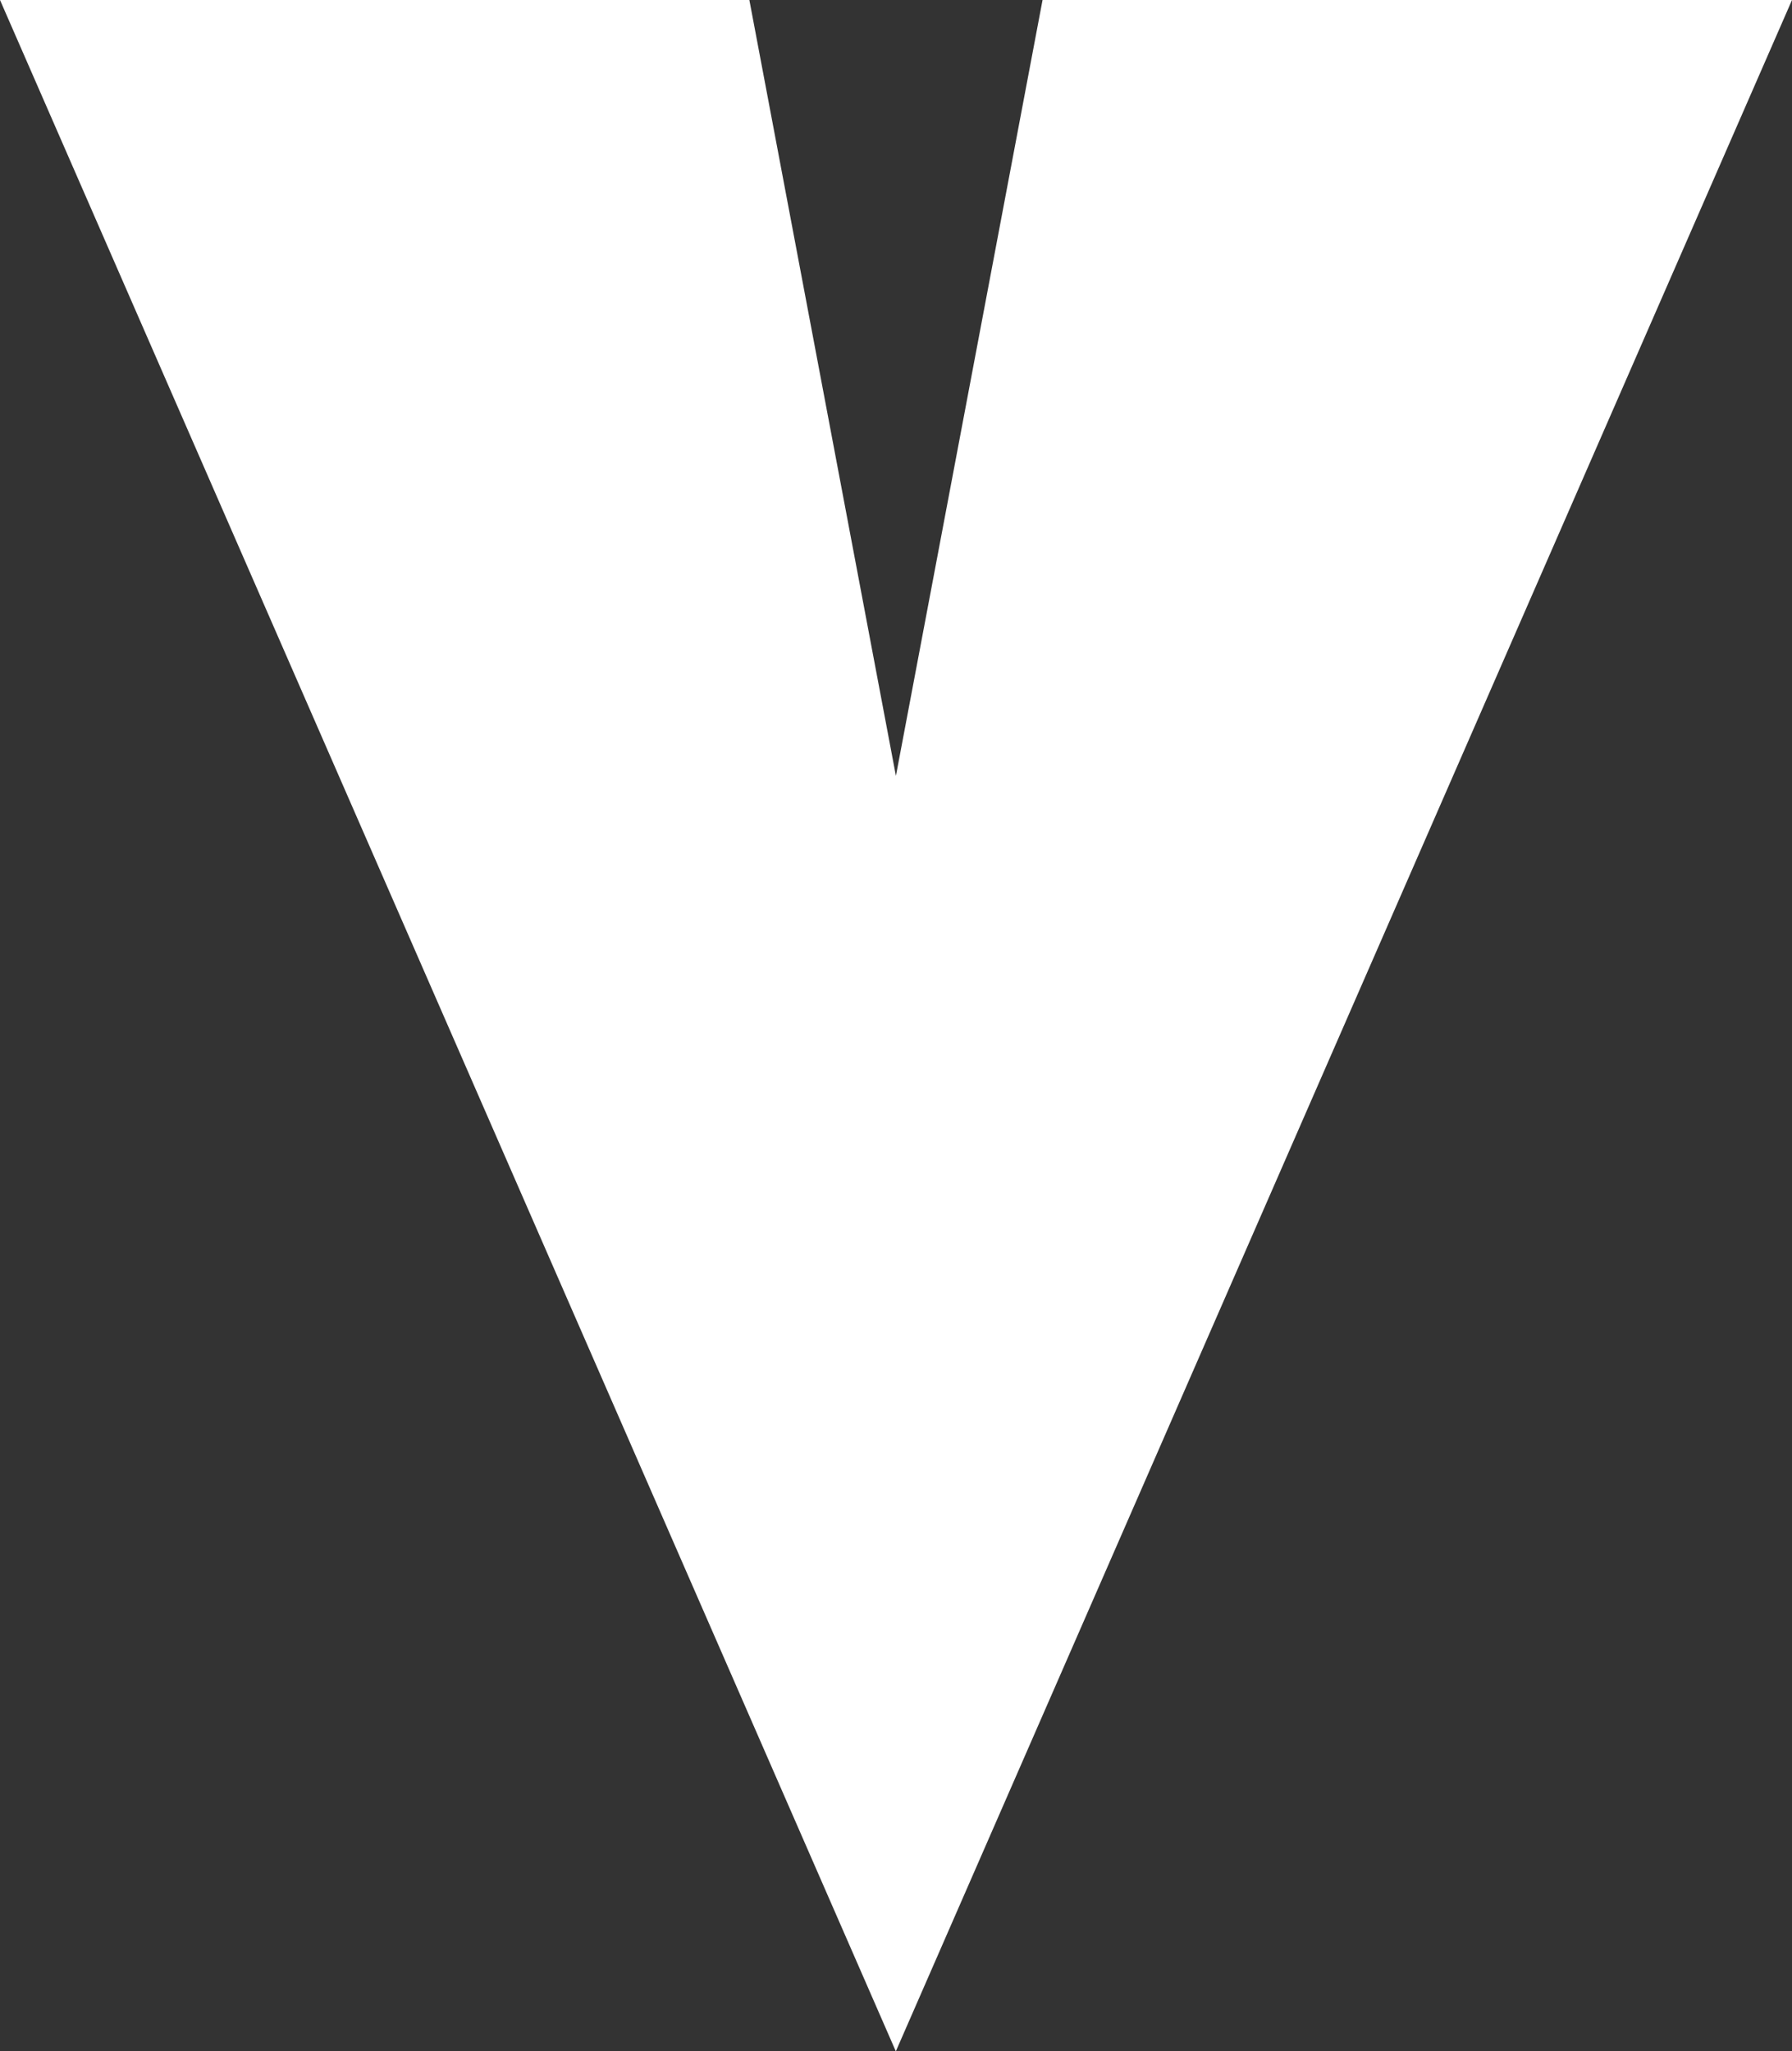
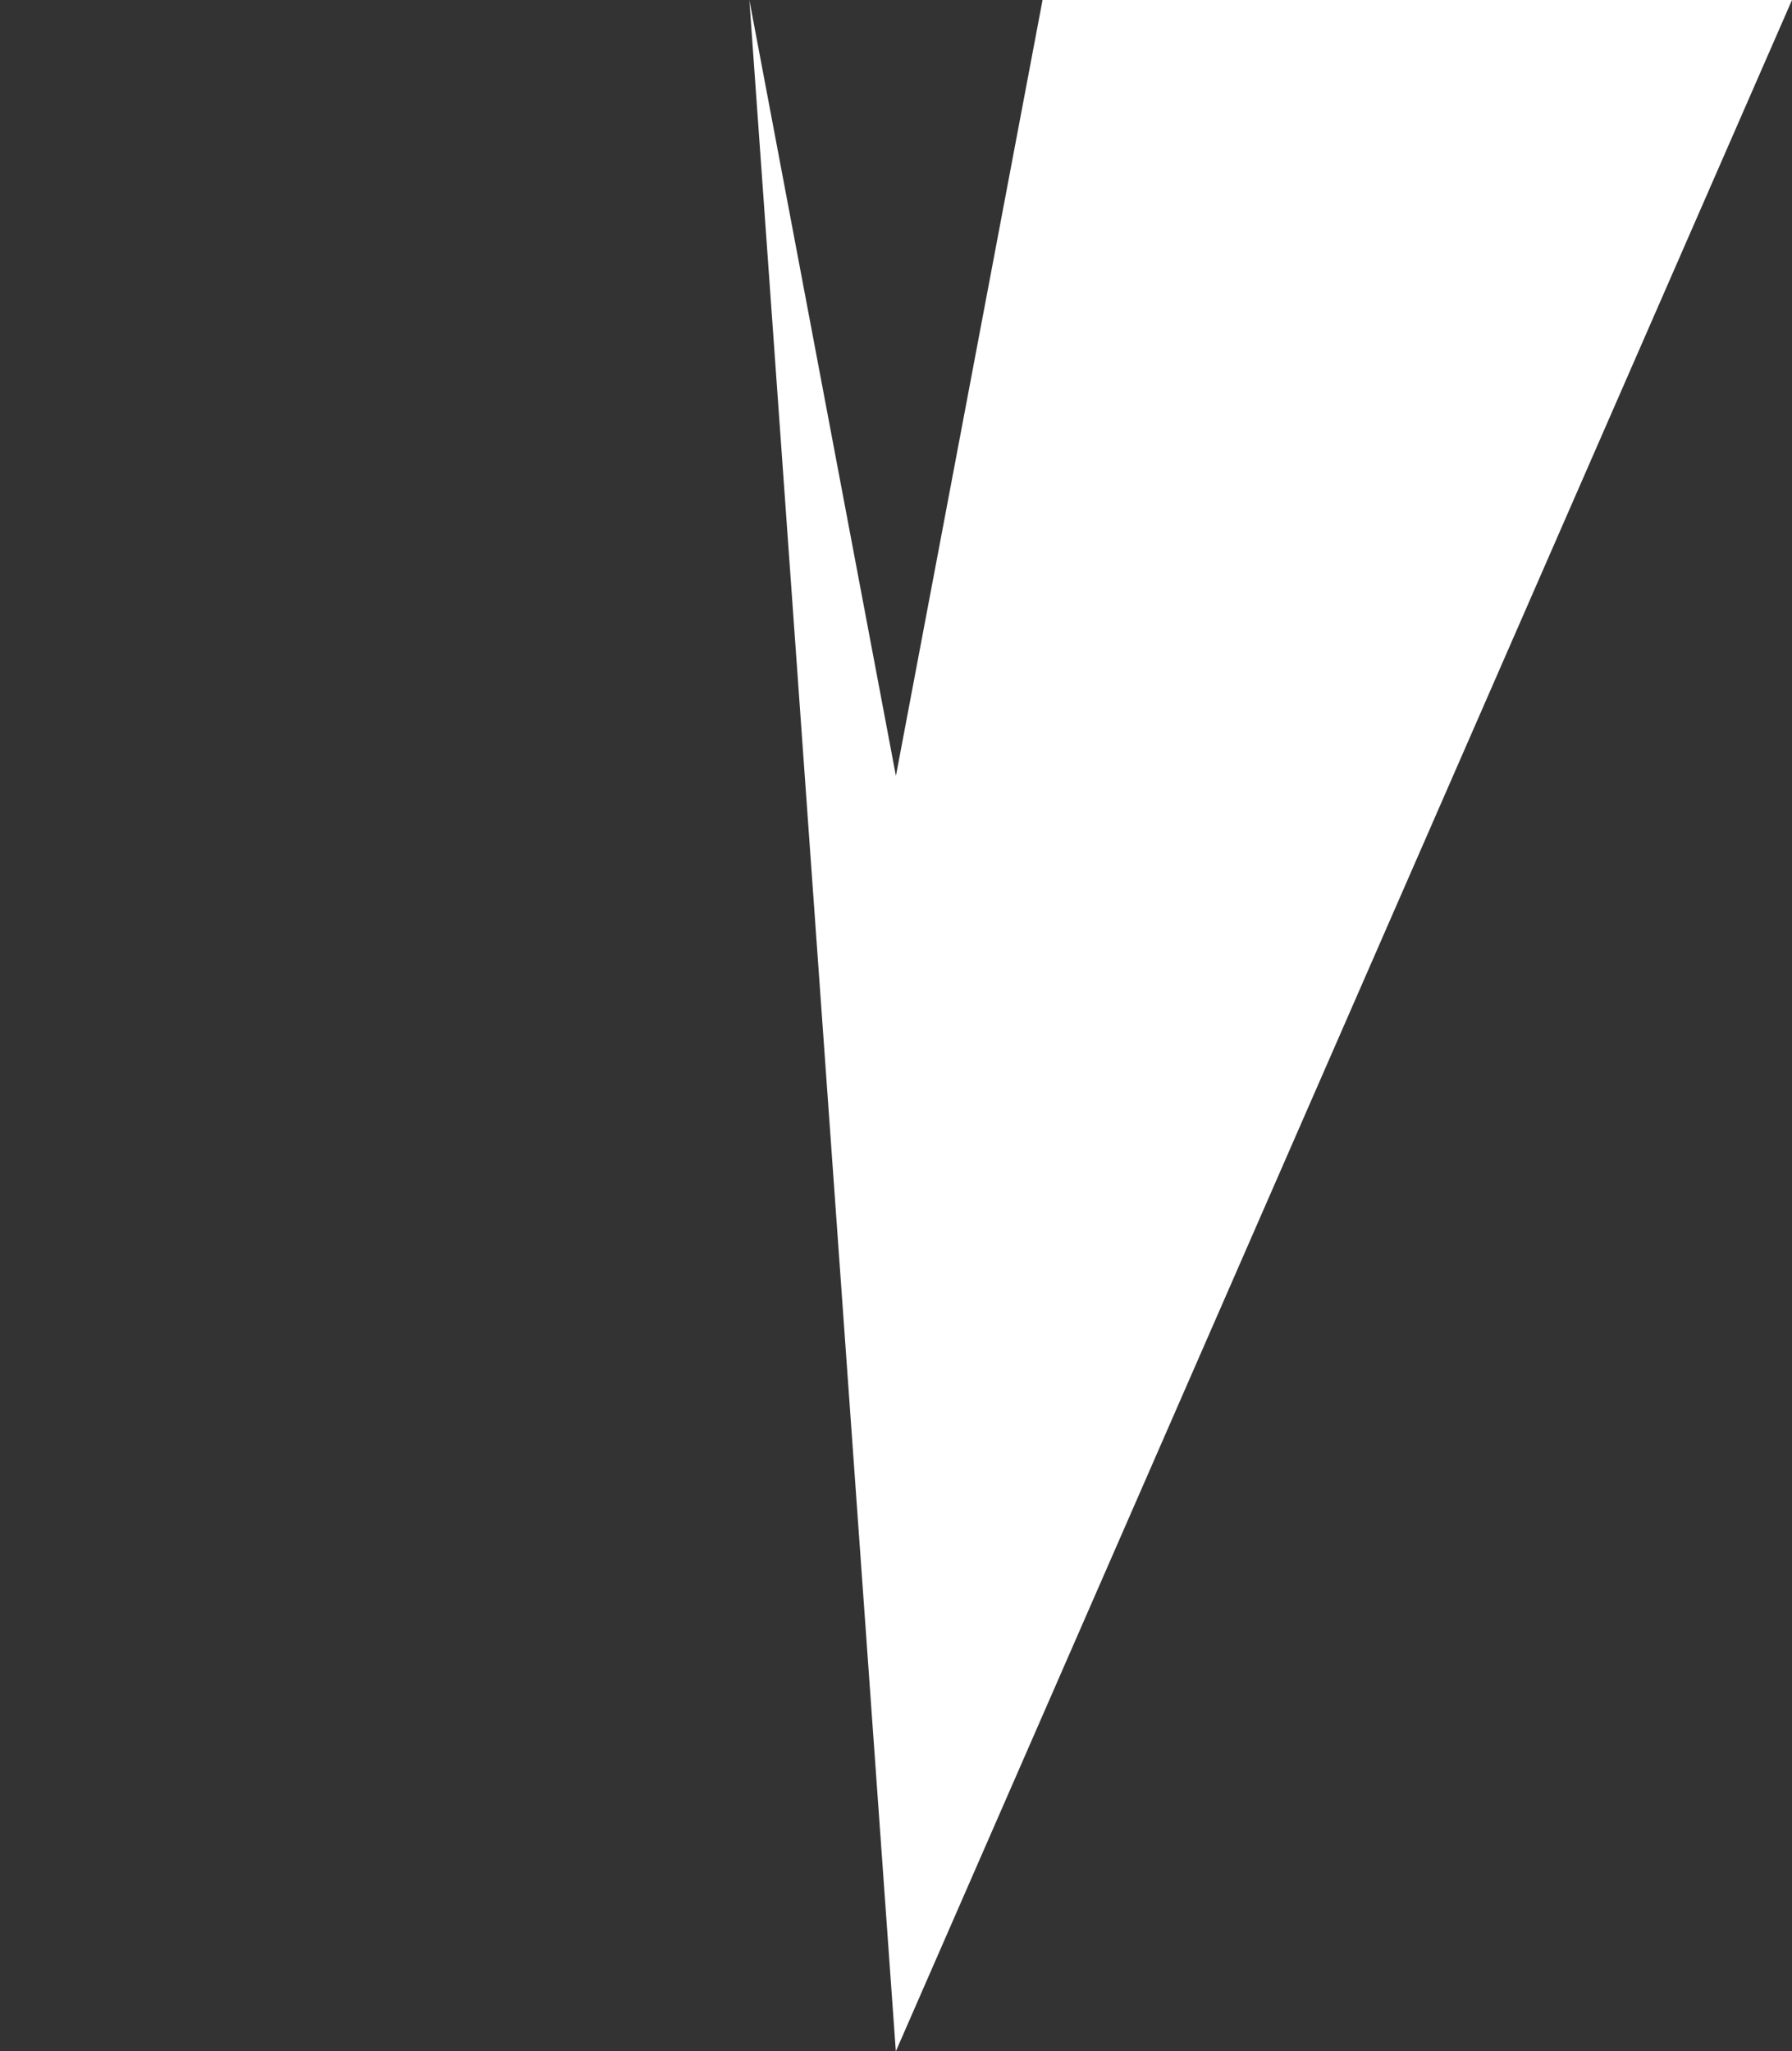
<svg xmlns="http://www.w3.org/2000/svg" width="20.86" height="23.876" viewBox="0 0 20.86 23.876">
  <rect x="0" y="0" width="20.86" height="23.876" fill="#333333" stroke="none" />
-   <path id="パス_809" data-name="パス 809" d="M14.845,10.429l9.031-1.706V0L0,10.428,23.876,20.86V12.136Z" transform="translate(0 23.876) rotate(-90)" fill="#fff" />
+   <path id="パス_809" data-name="パス 809" d="M14.845,10.429l9.031-1.706L0,10.428,23.876,20.86V12.136Z" transform="translate(0 23.876) rotate(-90)" fill="#fff" />
</svg>